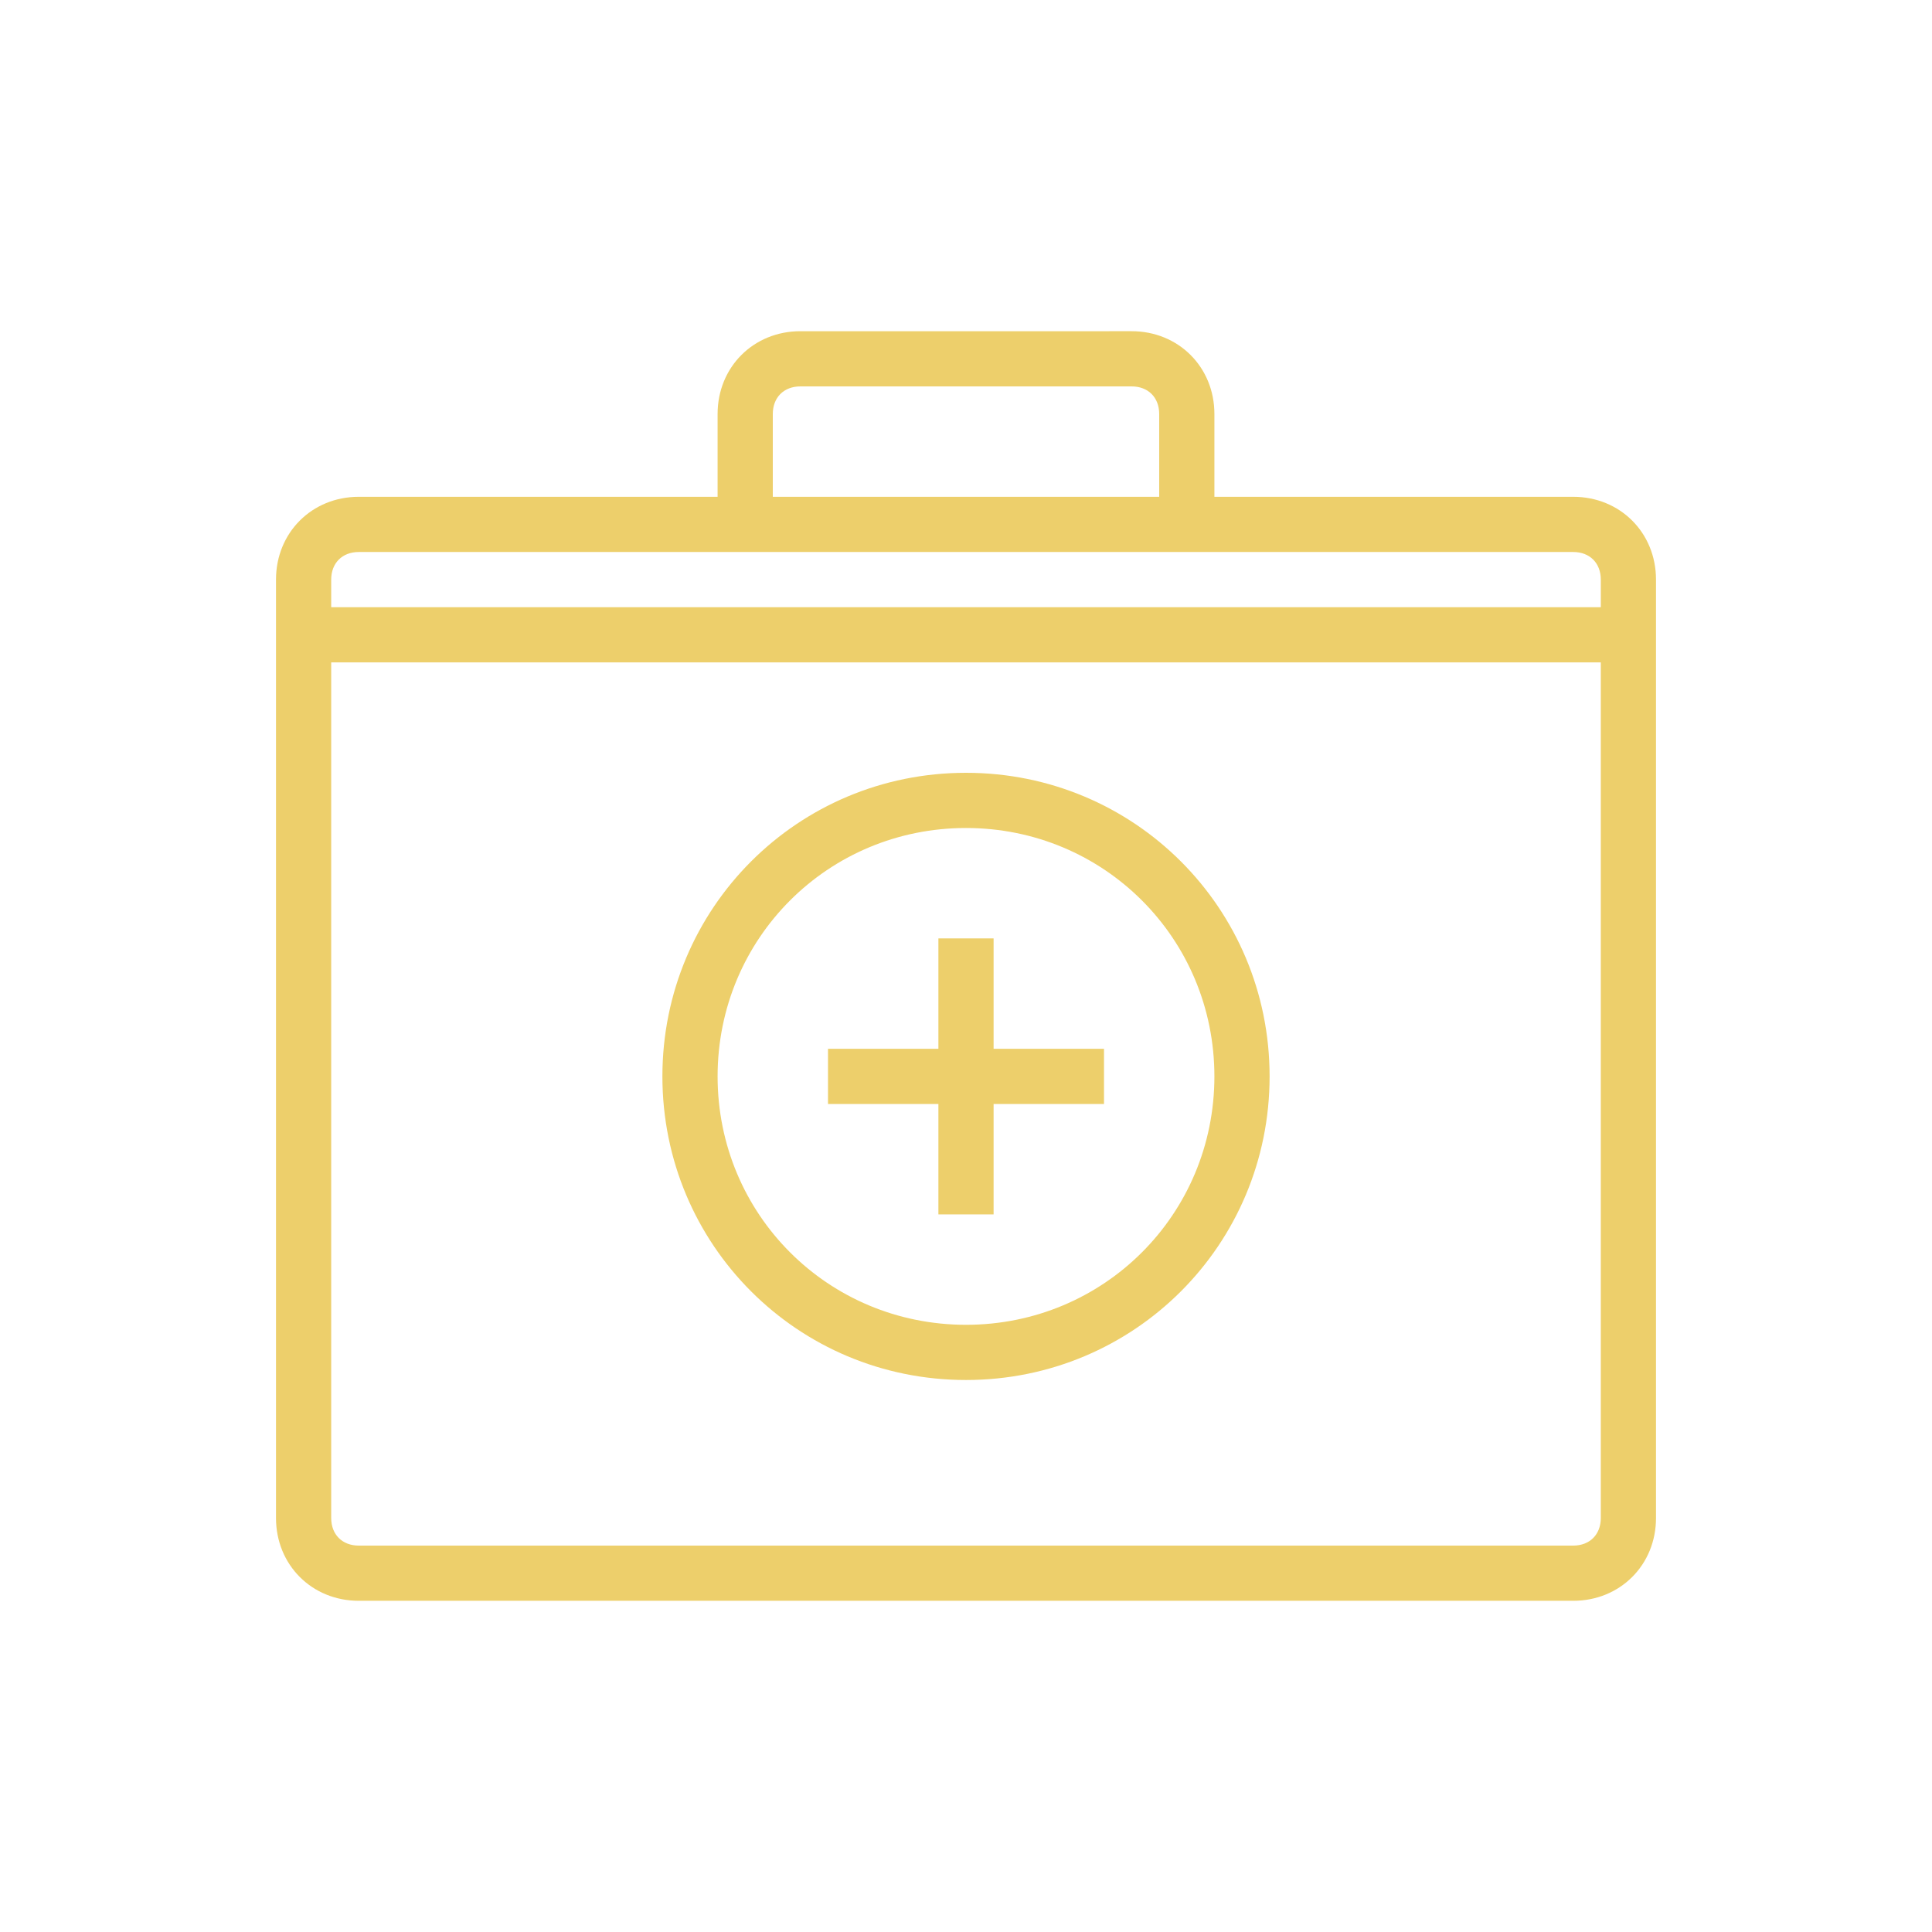
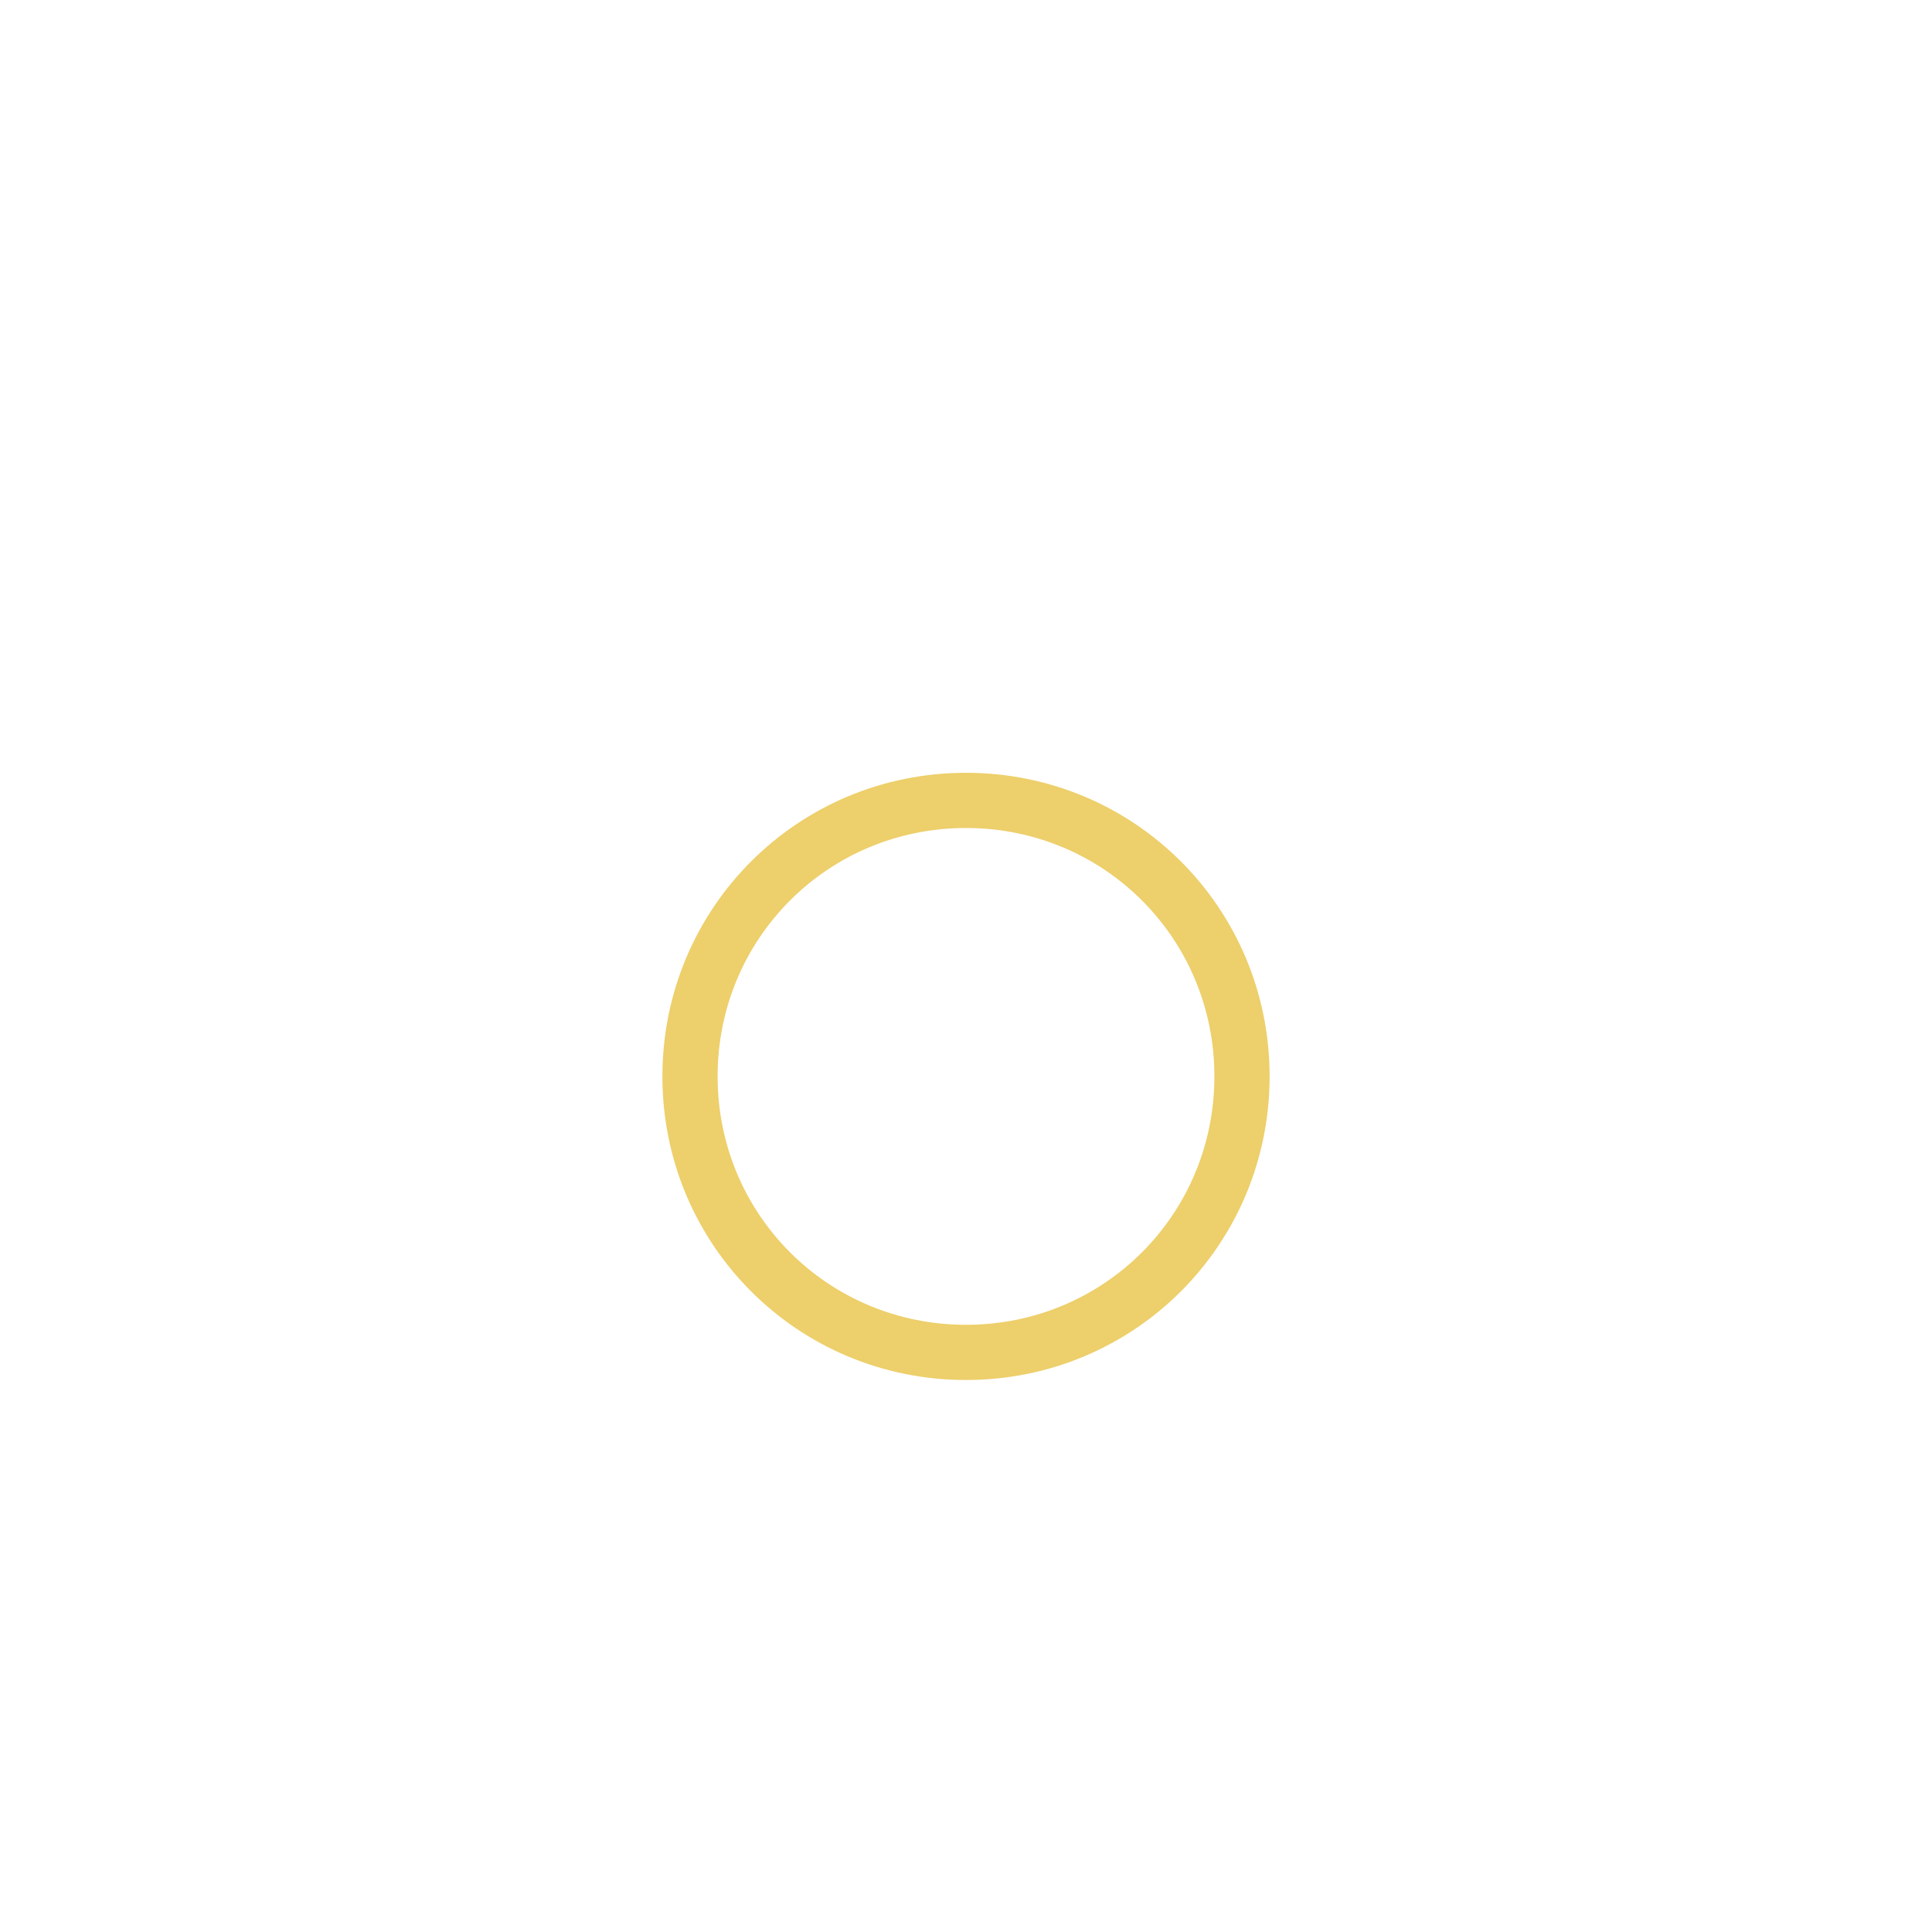
<svg xmlns="http://www.w3.org/2000/svg" viewBox="0 0 70 70" id="1592655261" class="svg u_1592655261" data-icon-name="wp-first_aid_kit_thin" width="70" height="70">
  <g fill="#EDCF6B">
-     <path d="M57,18H44v-3c0-1.7-1.3-3-3-3H29c-1.7,0-3,1.3-3,3v3H13c-1.7,0-3,1.3-3,3v34c0,1.7,1.3,3,3,3h44c1.7,0,3-1.3,3-3V21   C60,19.3,58.7,18,57,18z M28,15c0-0.6,0.4-1,1-1h12c0.6,0,1,0.4,1,1v3H28V15z M58,55c0,0.6-0.4,1-1,1H13c-0.6,0-1-0.4-1-1V24h46V55   z M58,22H12v-1c0-0.6,0.4-1,1-1h44c0.6,0,1,0.4,1,1V22z" fill="#EDCF6B" />
    <path d="M35,50c6.1,0,11-4.9,11-11s-4.9-11-11-11s-11,4.9-11,11S28.9,50,35,50z M35,30c5,0,9,4,9,9s-4,9-9,9s-9-4-9-9S30,30,35,30z   " fill="#EDCF6B" />
-     <polygon points="34,44 36,44 36,40 40,40 40,38 36,38 36,34 34,34 34,38 30,38 30,40 34,40  " fill="#EDCF6B" />
  </g>
</svg>